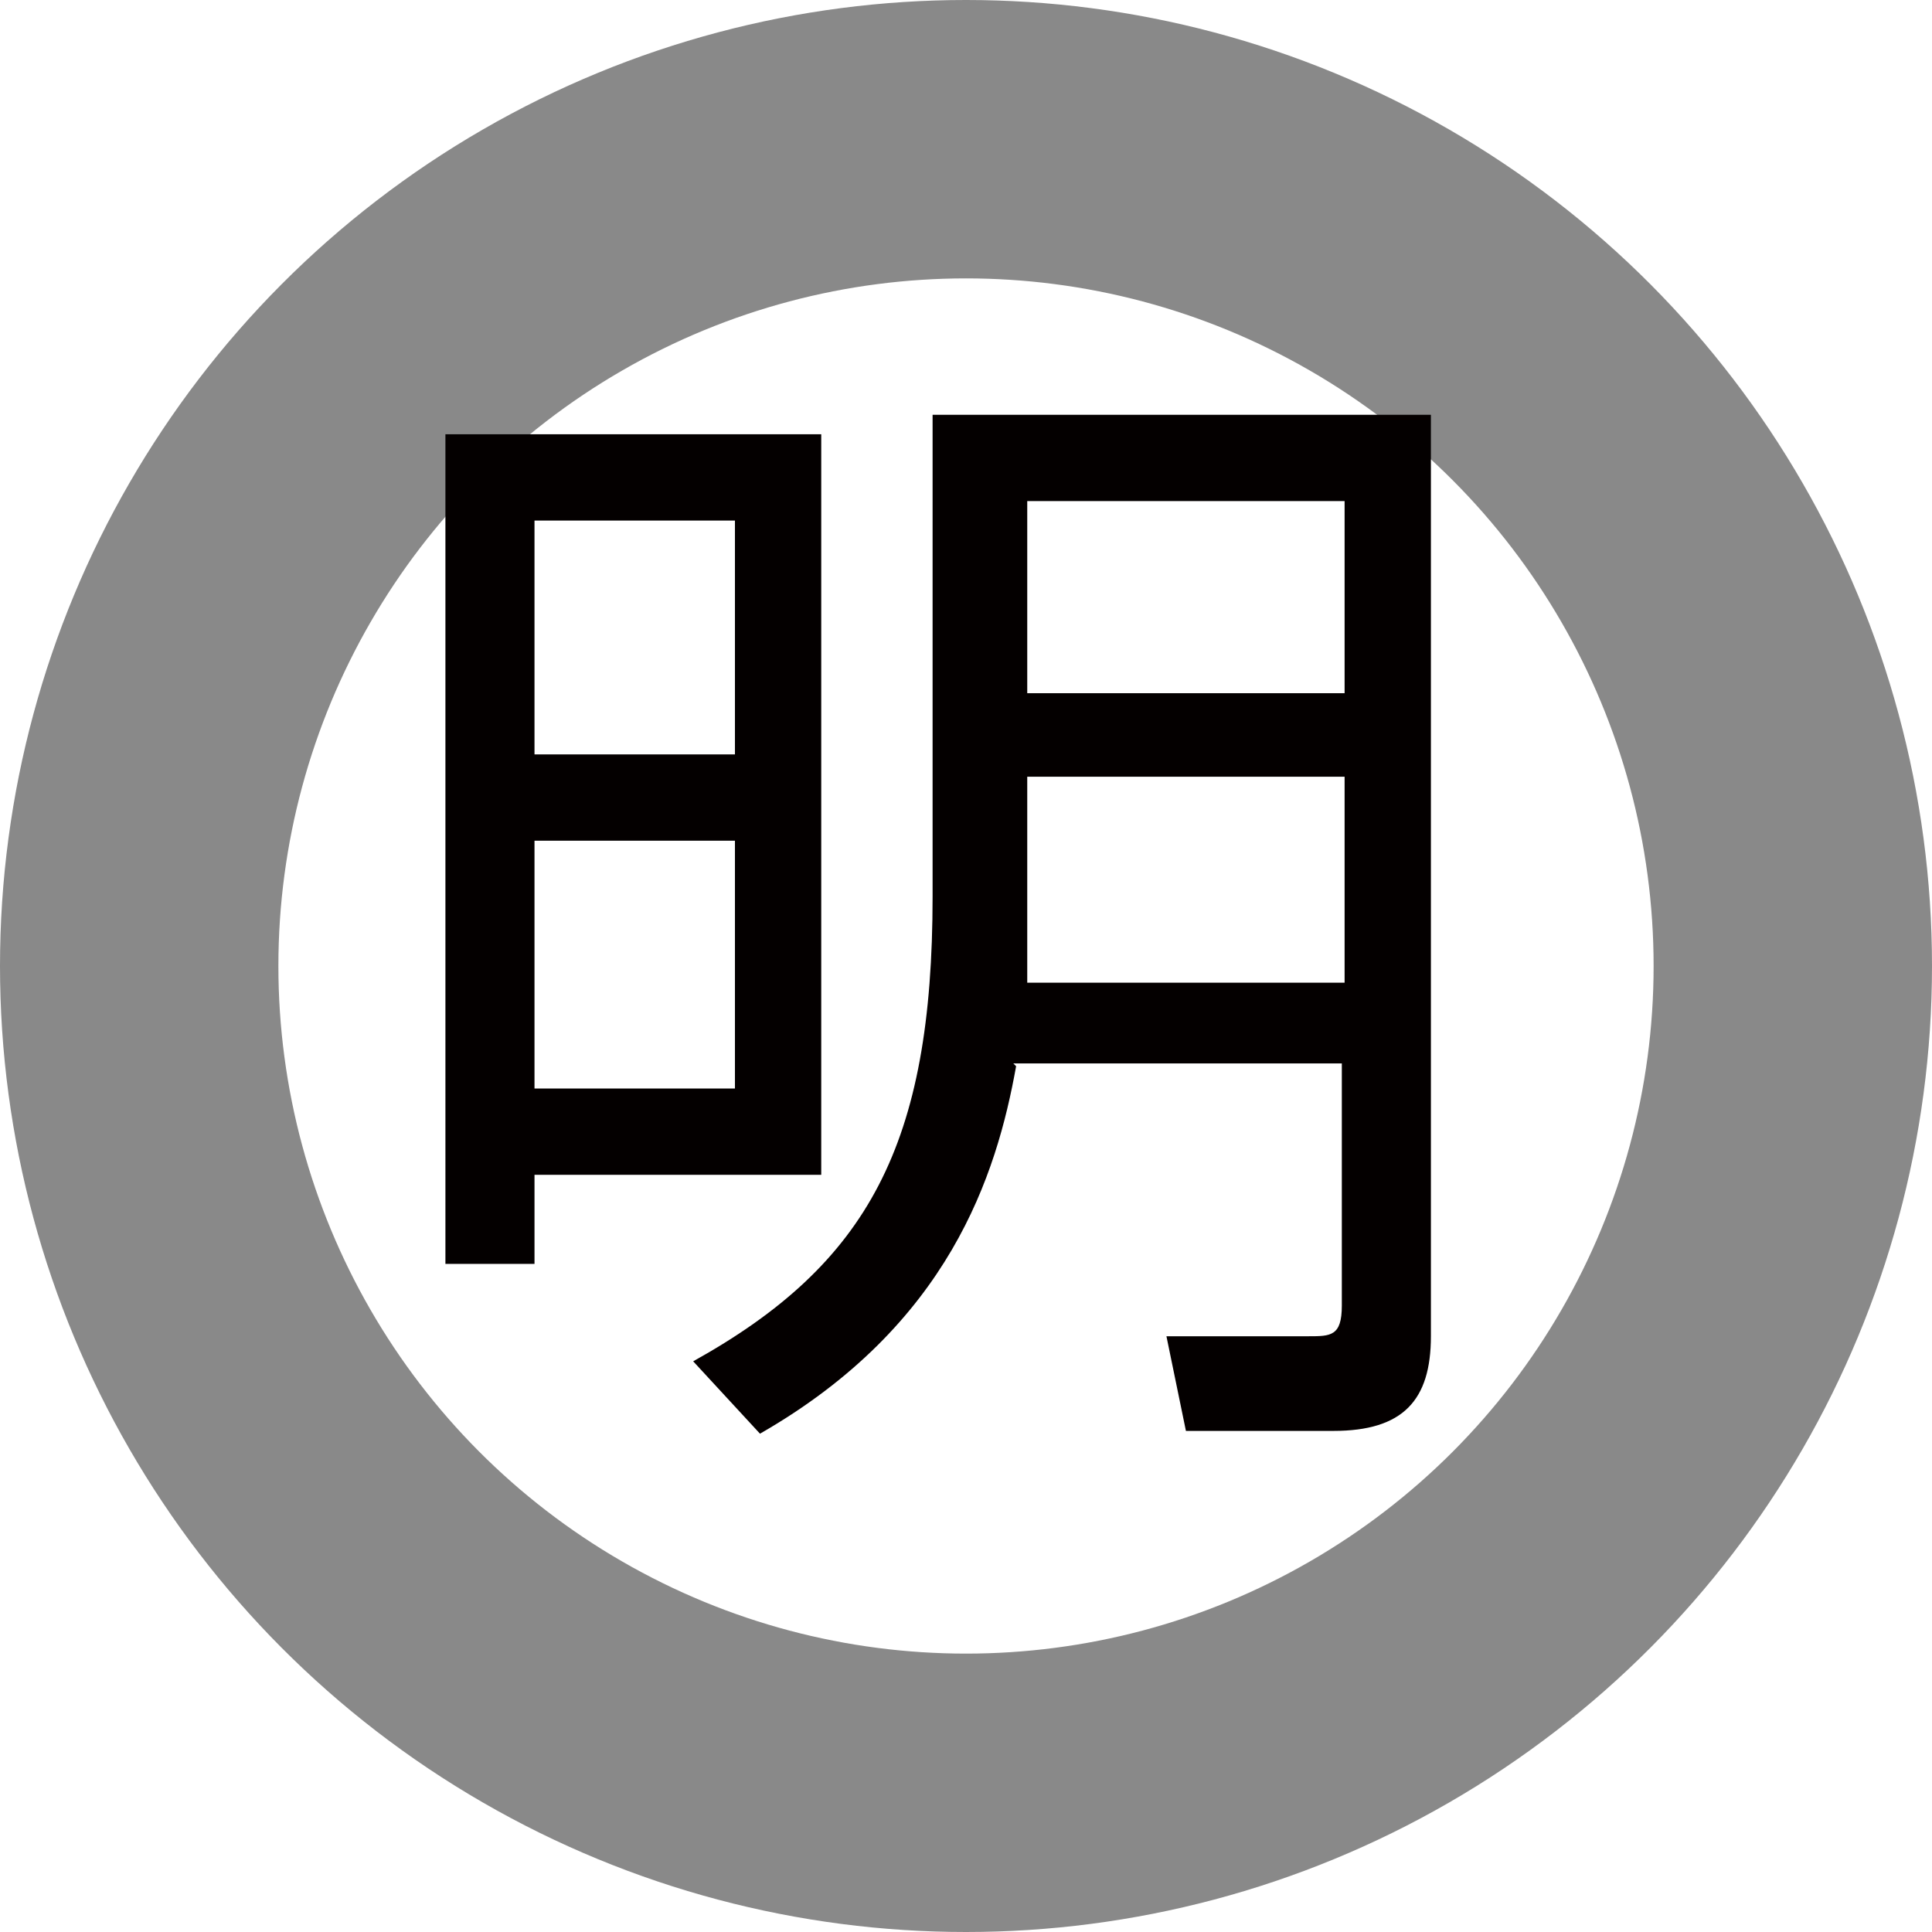
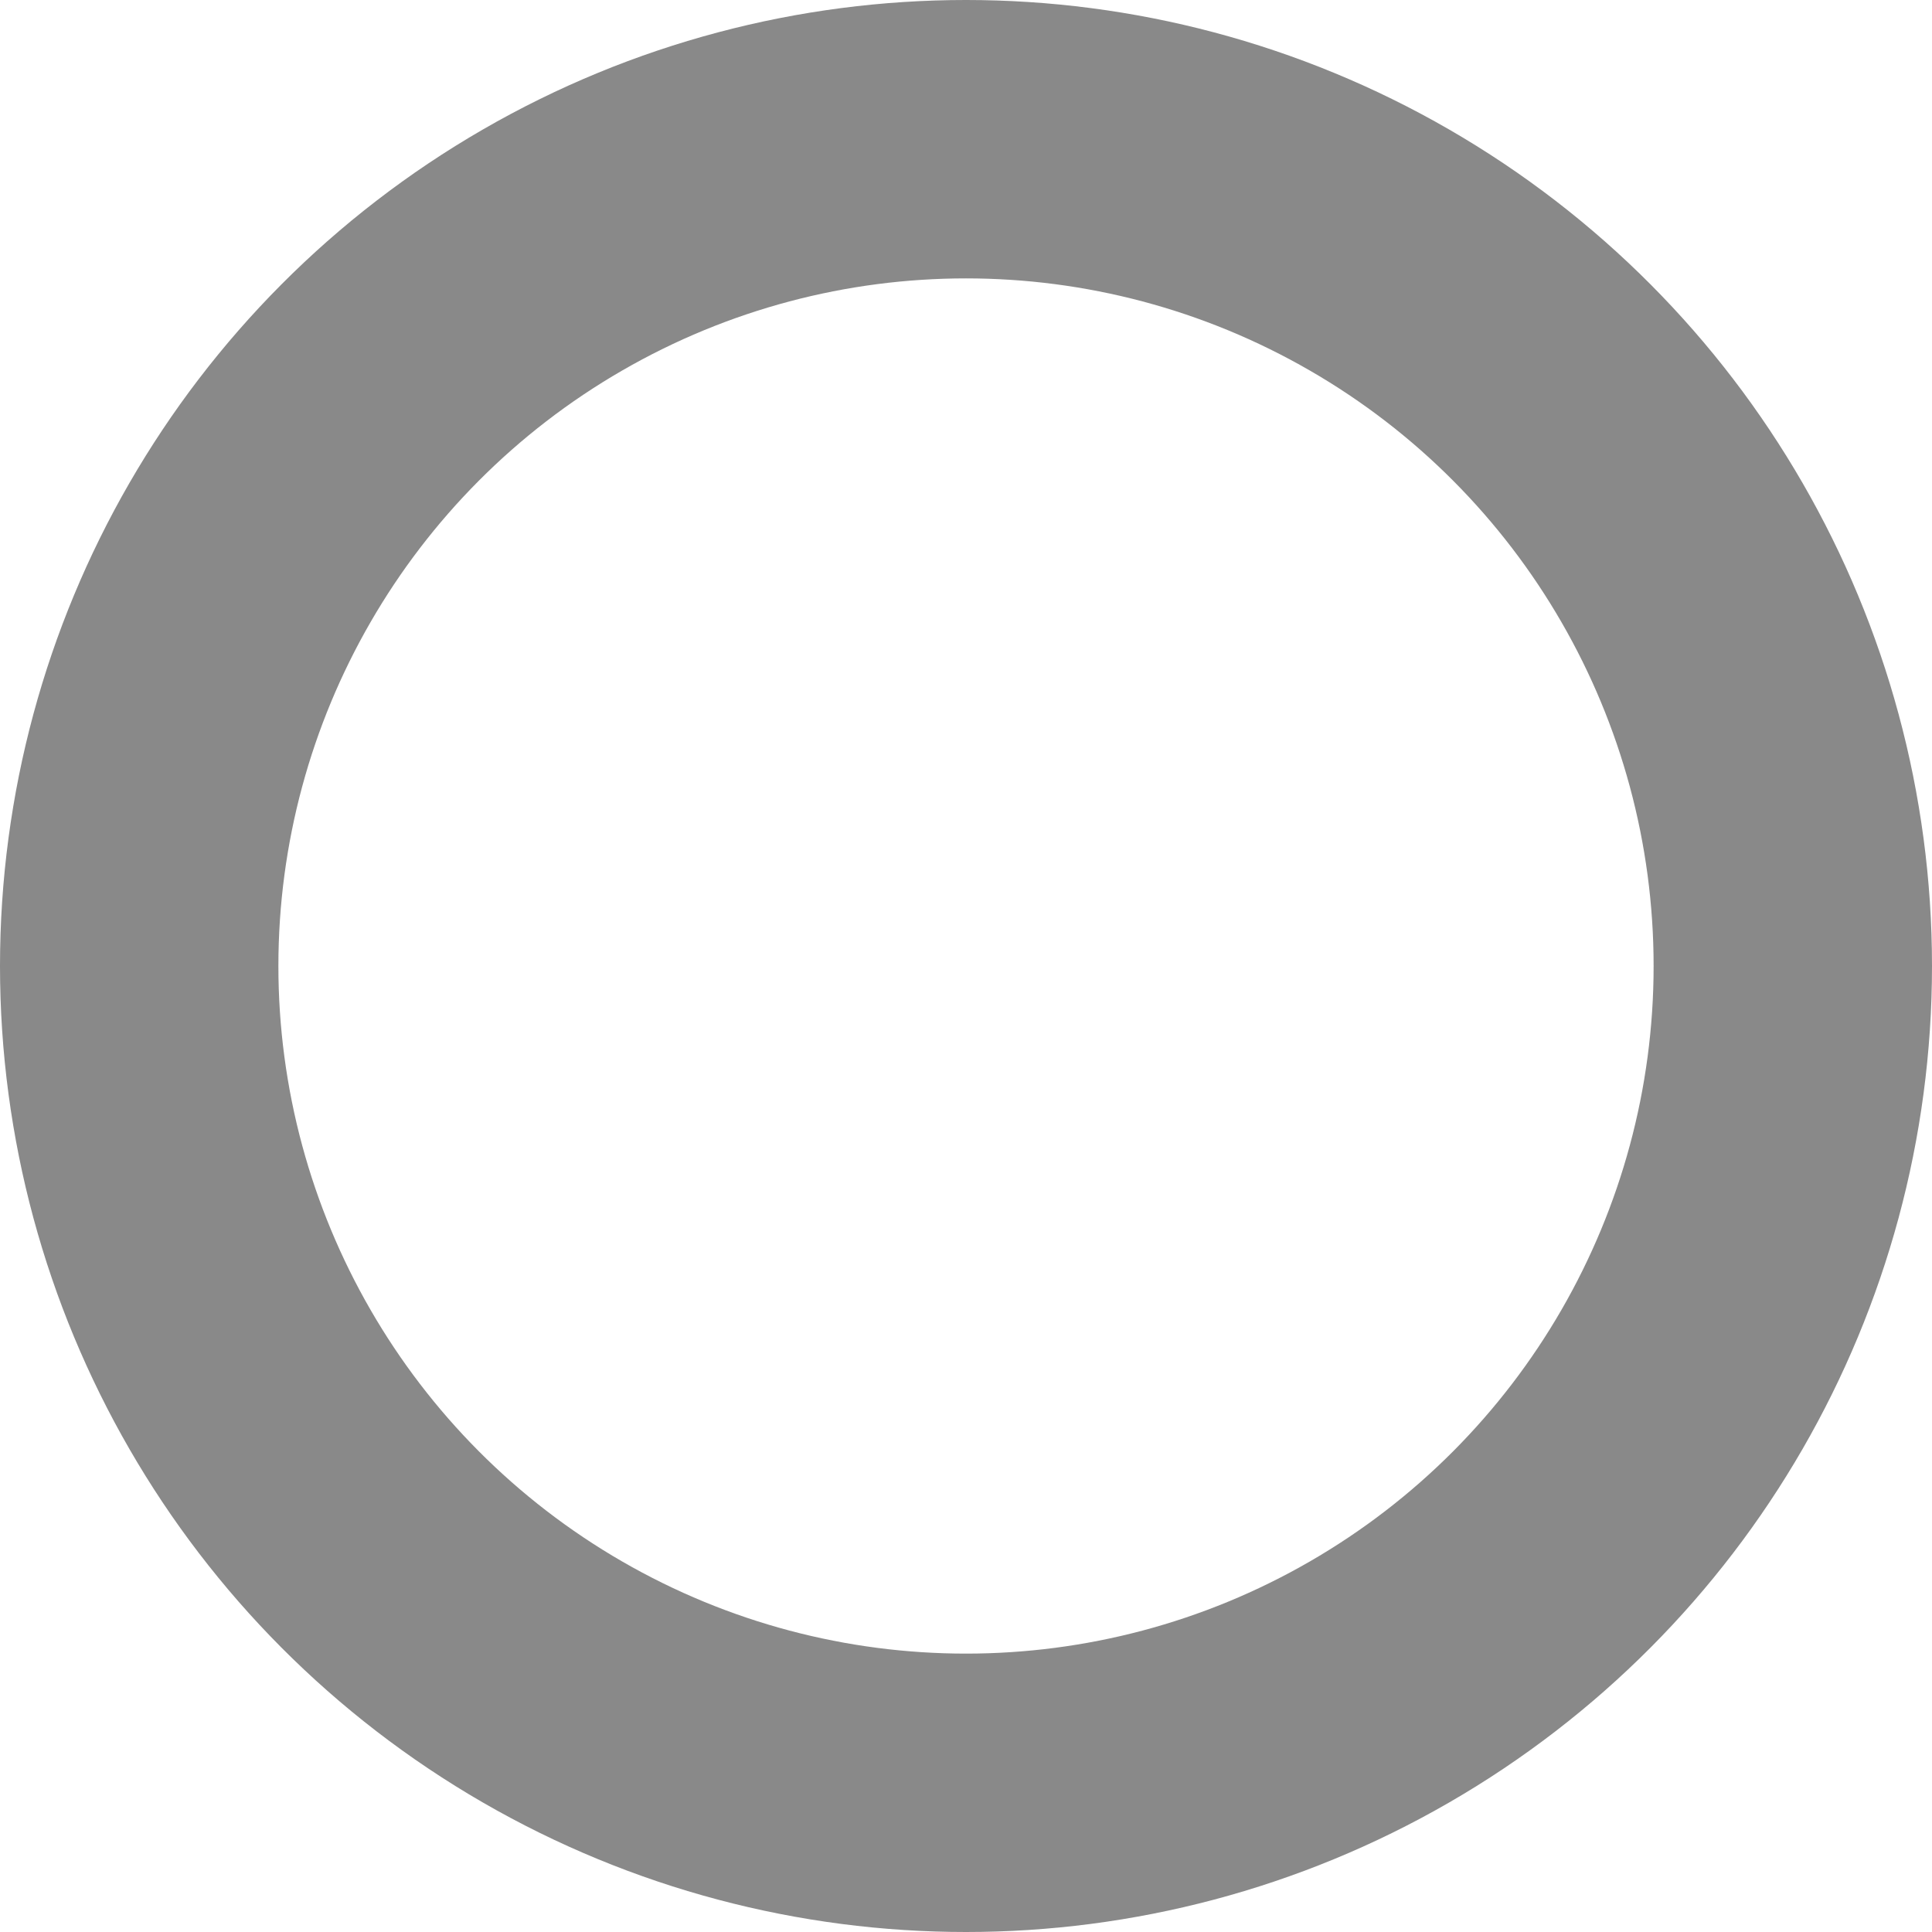
<svg xmlns="http://www.w3.org/2000/svg" id="_レイヤー_2" viewBox="0 0 6.94 6.94">
  <defs>
    <style>.cls-1{fill:#040000;}.cls-2{fill:none;stroke:#898989;stroke-miterlimit:10;}</style>
  </defs>
  <g id="_レイヤー_1-2">
    <g>
      <circle class="cls-2" cx="3.47" cy="3.47" r="2.97" />
-       <path class="cls-1" d="M2.95,4.22H1.92v.32h-.32V1.56h1.35v2.66Zm-.31-2.35h-.72v.84h.72v-.84Zm0,1.15h-.72v.89h.72v-.89Zm1.01,.81c-.07,.39-.24,.93-.92,1.32l-.24-.26c.63-.35,.86-.78,.86-1.67V1.49h1.79v3.31c0,.23-.1,.34-.35,.34h-.53l-.07-.34h.51c.08,0,.12,0,.12-.11v-.87h-1.18Zm1.18-1.04h-1.14v.44s0,.17,0,.3h1.14v-.74Zm0-.99h-1.14v.69h1.14v-.69Z" />
    </g>
  </g>
</svg>